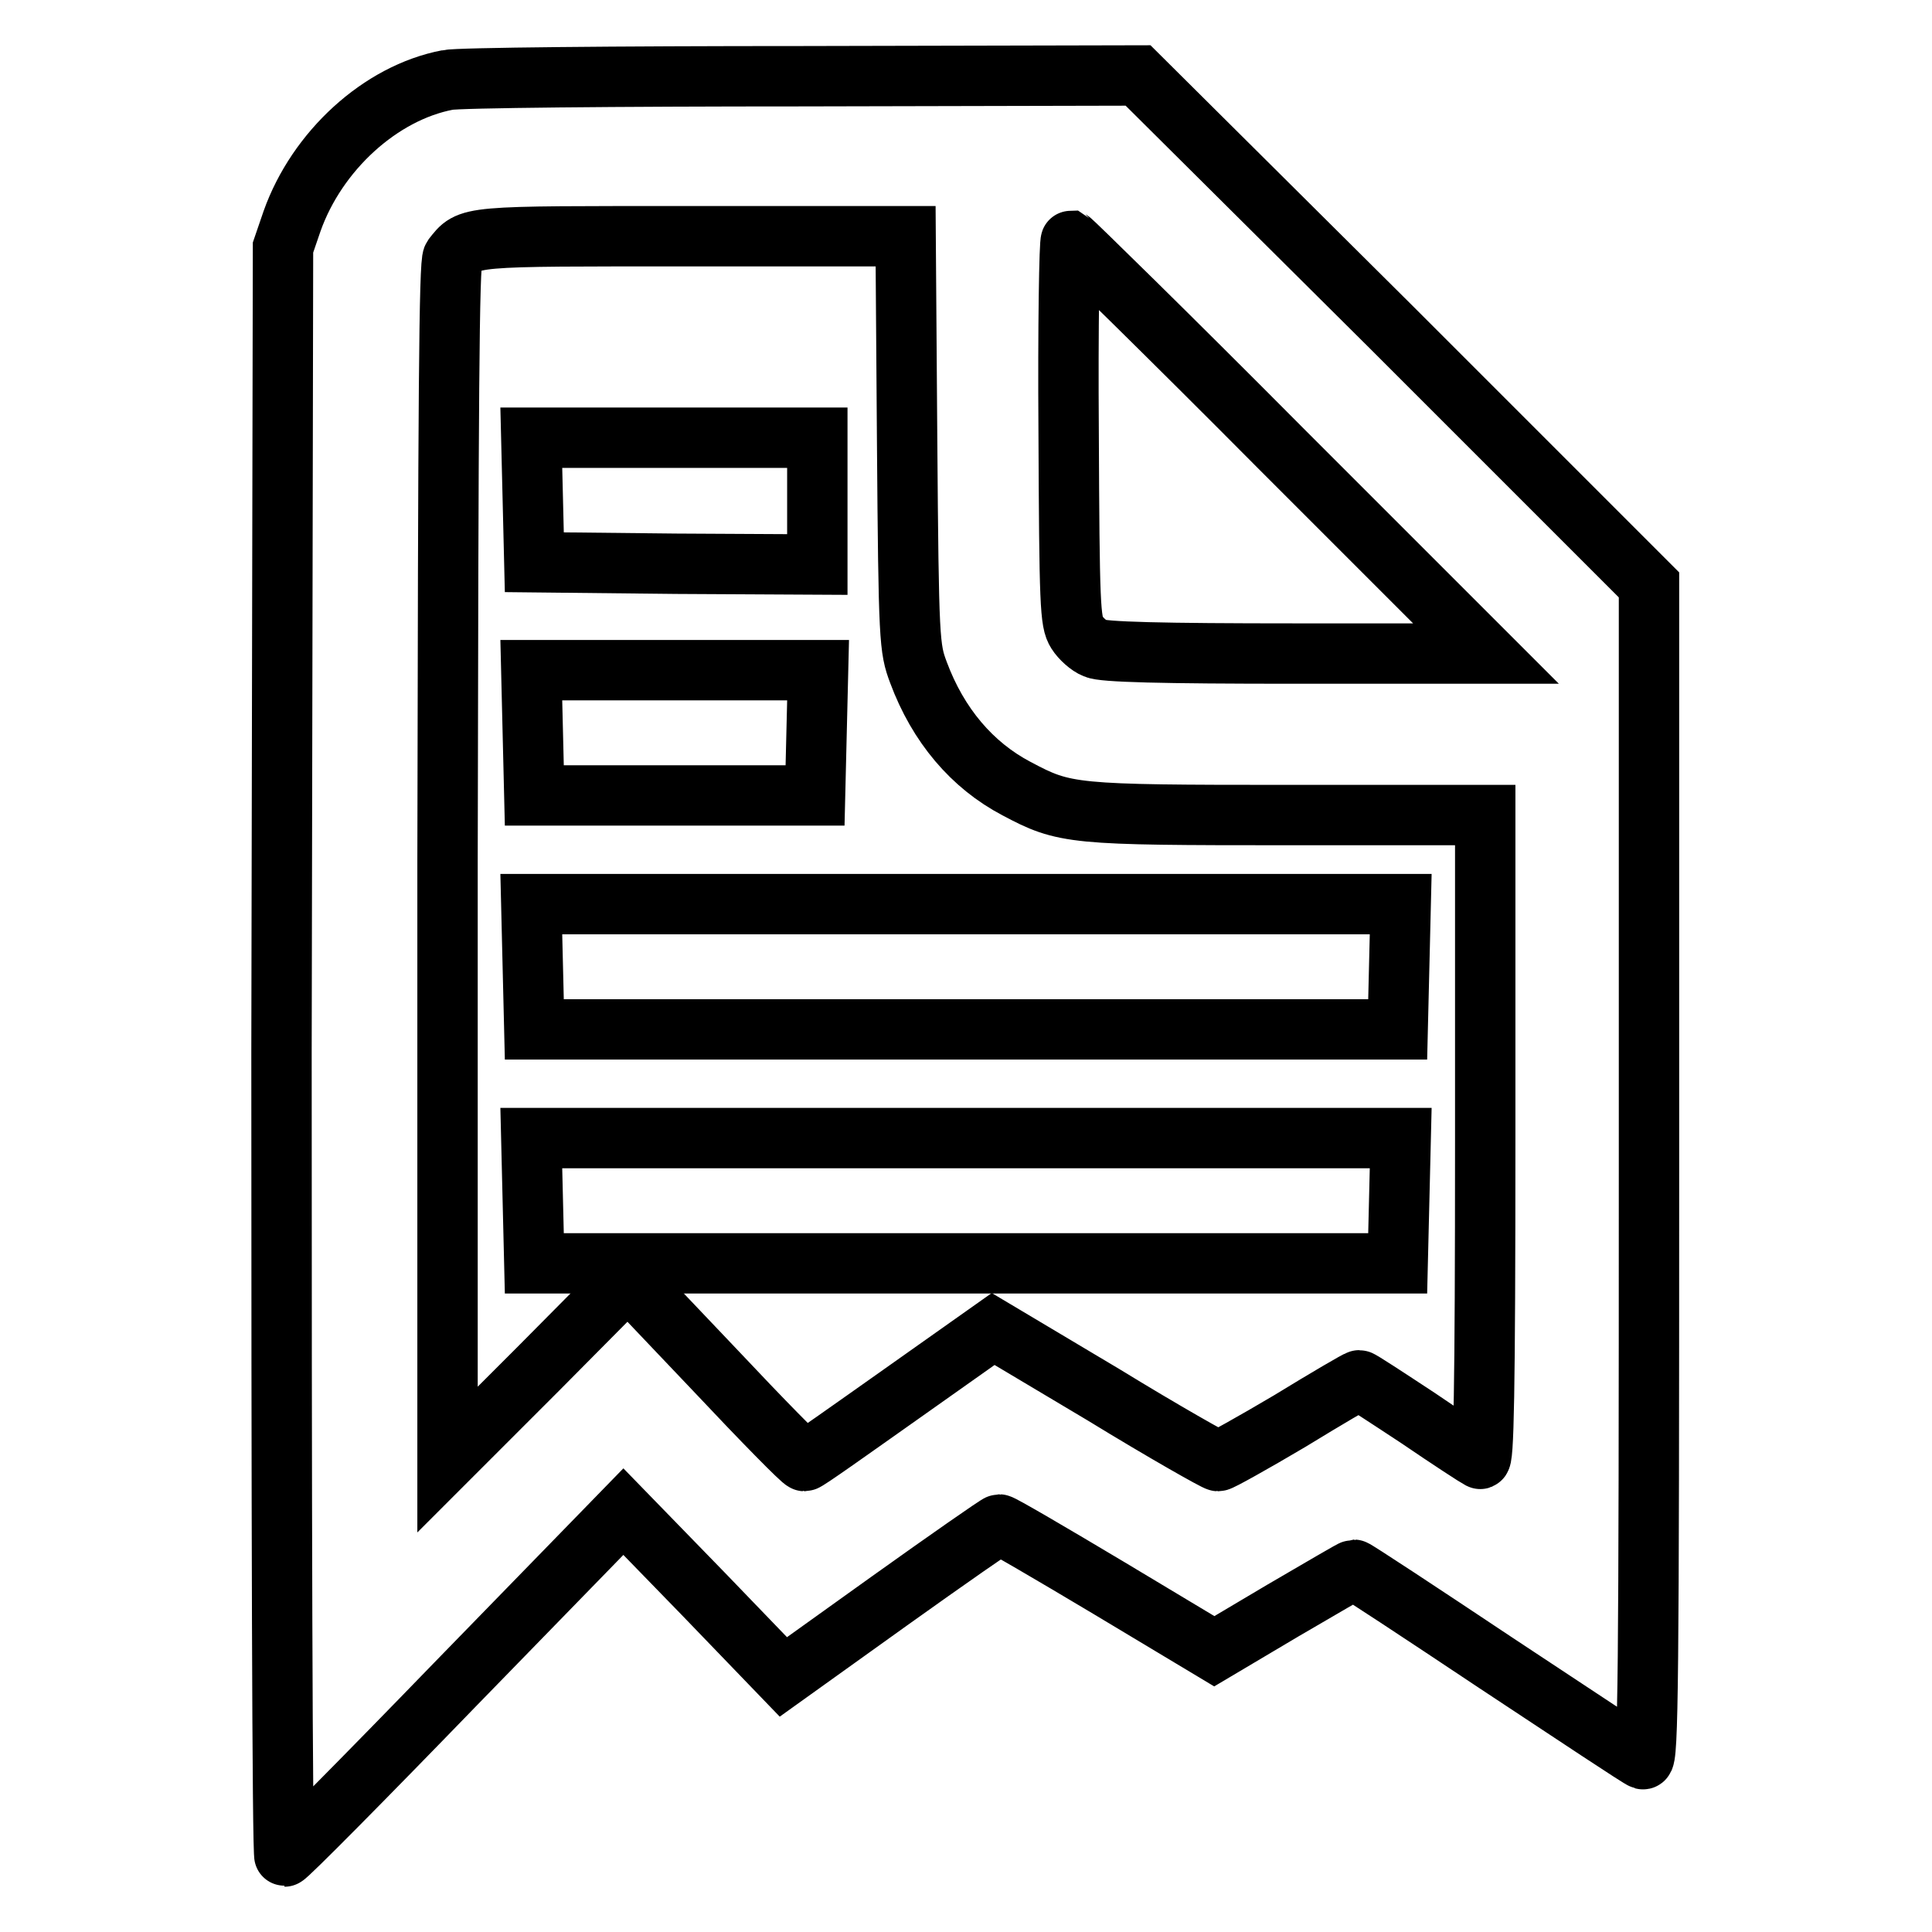
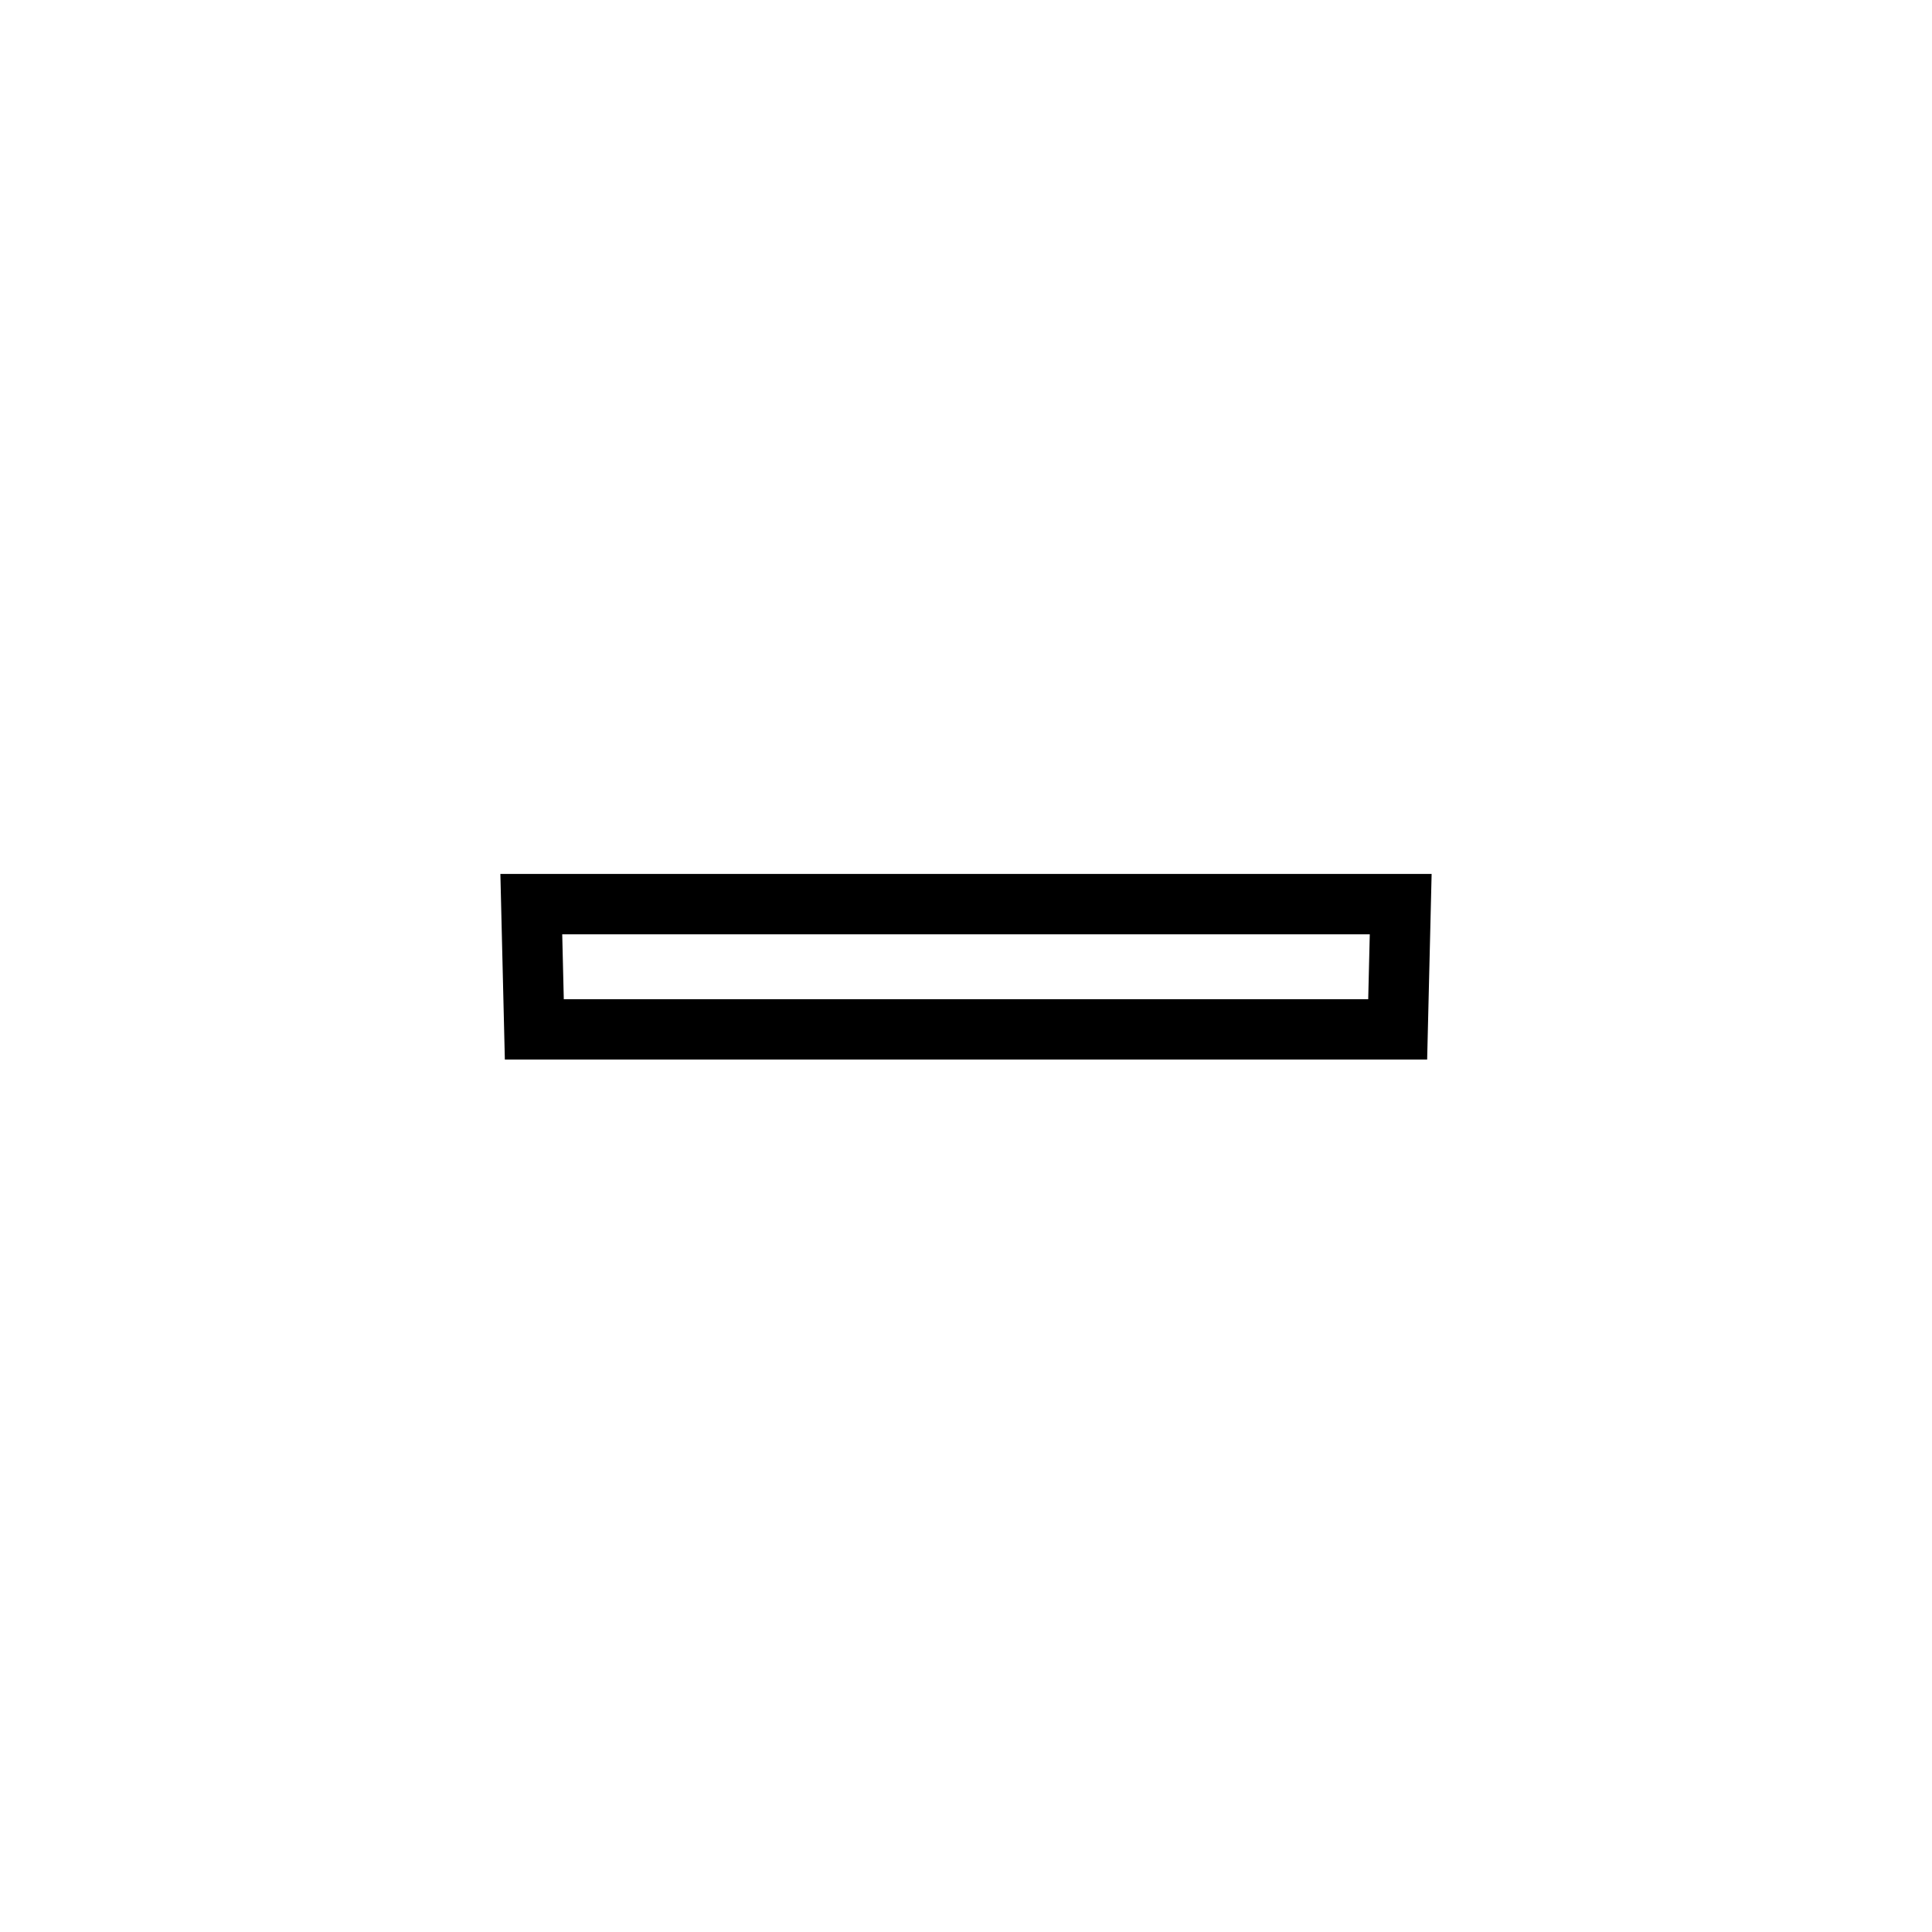
<svg xmlns="http://www.w3.org/2000/svg" version="1.1" x="0px" y="0px" viewBox="0 0 256 256" enable-background="new 0 0 256 256" xml:space="preserve">
  <g>
    <g>
      <g>
-         <path stroke-width="8" fill-opacity="0" stroke="#000000" d="M59.3,10.6c-8.9,1.7-17.3,9.4-20.6,18.7l-1.2,3.5l-0.2,106.6C37.3,198,37.4,246,37.7,246c0.3,0,10.5-10.3,22.7-22.9l22.2-22.8l10.6,10.9l10.6,11l14.1-10.1c7.7-5.5,14.3-10.1,14.5-10.1c0.3,0,6.8,3.8,14.5,8.4l14,8.4l9.1-5.4c5-2.9,9.2-5.4,9.4-5.4s8.7,5.6,18.9,12.4c10.3,6.8,19,12.6,19.4,12.7c0.7,0.2,0.8-10.6,0.8-77.6v-78l-34-34L150.8,10l-44.5,0.1C81.8,10.1,60.6,10.3,59.3,10.6z M120.2,58.6c0.2,26.4,0.3,27.3,1.5,30.5c2.6,7,7.1,12.3,13,15.4c6.4,3.4,7.3,3.5,36,3.5h26.1v42.9c0,34.1-0.2,42.8-0.7,42.4c-0.4-0.2-4.1-2.6-8.2-5.4c-4.1-2.7-7.6-5-7.8-5c-0.2,0-4.3,2.4-9.2,5.4c-4.9,2.9-9.2,5.3-9.5,5.3c-0.3,0-7.2-3.9-15.2-8.8l-14.6-8.7l-12.3,8.7c-6.8,4.8-12.4,8.8-12.7,8.8s-5.6-5.4-11.9-12.1l-11.5-12.1l-11.9,12l-12,12v-79.2c0.1-61.4,0.2-79.4,0.7-80.1c2.3-2.9,1.4-2.8,31.7-2.8h28.3L120.2,58.6z M169.6,59.3l27.3,27.3h-25.2c-17.9,0-25.6-0.2-26.6-0.7c-0.8-0.3-1.9-1.3-2.4-2.1c-0.9-1.4-1-3.6-1.1-26.7c-0.1-13.9,0.1-25.2,0.3-25.2C142.1,32,154.6,44.2,169.6,59.3z" />
-         <path stroke-width="8" fill-opacity="0" stroke="#000000" d="M70.6,66.2l0.2,8.3l18.8,0.2l18.7,0.1v-8.4v-8.4H89.4H70.4L70.6,66.2z" />
-         <path stroke-width="8" fill-opacity="0" stroke="#000000" d="M70.6,97.1l0.2,8.3h18.6H108l0.2-8.3l0.2-8.3H89.4H70.4L70.6,97.1z" />
        <path stroke-width="8" fill-opacity="0" stroke="#000000" d="M70.6,128.1l0.2,8.3h57.2h57.2l0.2-8.3l0.2-8.3h-57.5H70.4L70.6,128.1z" />
-         <path stroke-width="8" fill-opacity="0" stroke="#000000" d="M70.6,159.1l0.2,8.3h57.2h57.2l0.2-8.3l0.2-8.3h-57.5H70.4L70.6,159.1z" />
      </g>
    </g>
  </g>
</svg>